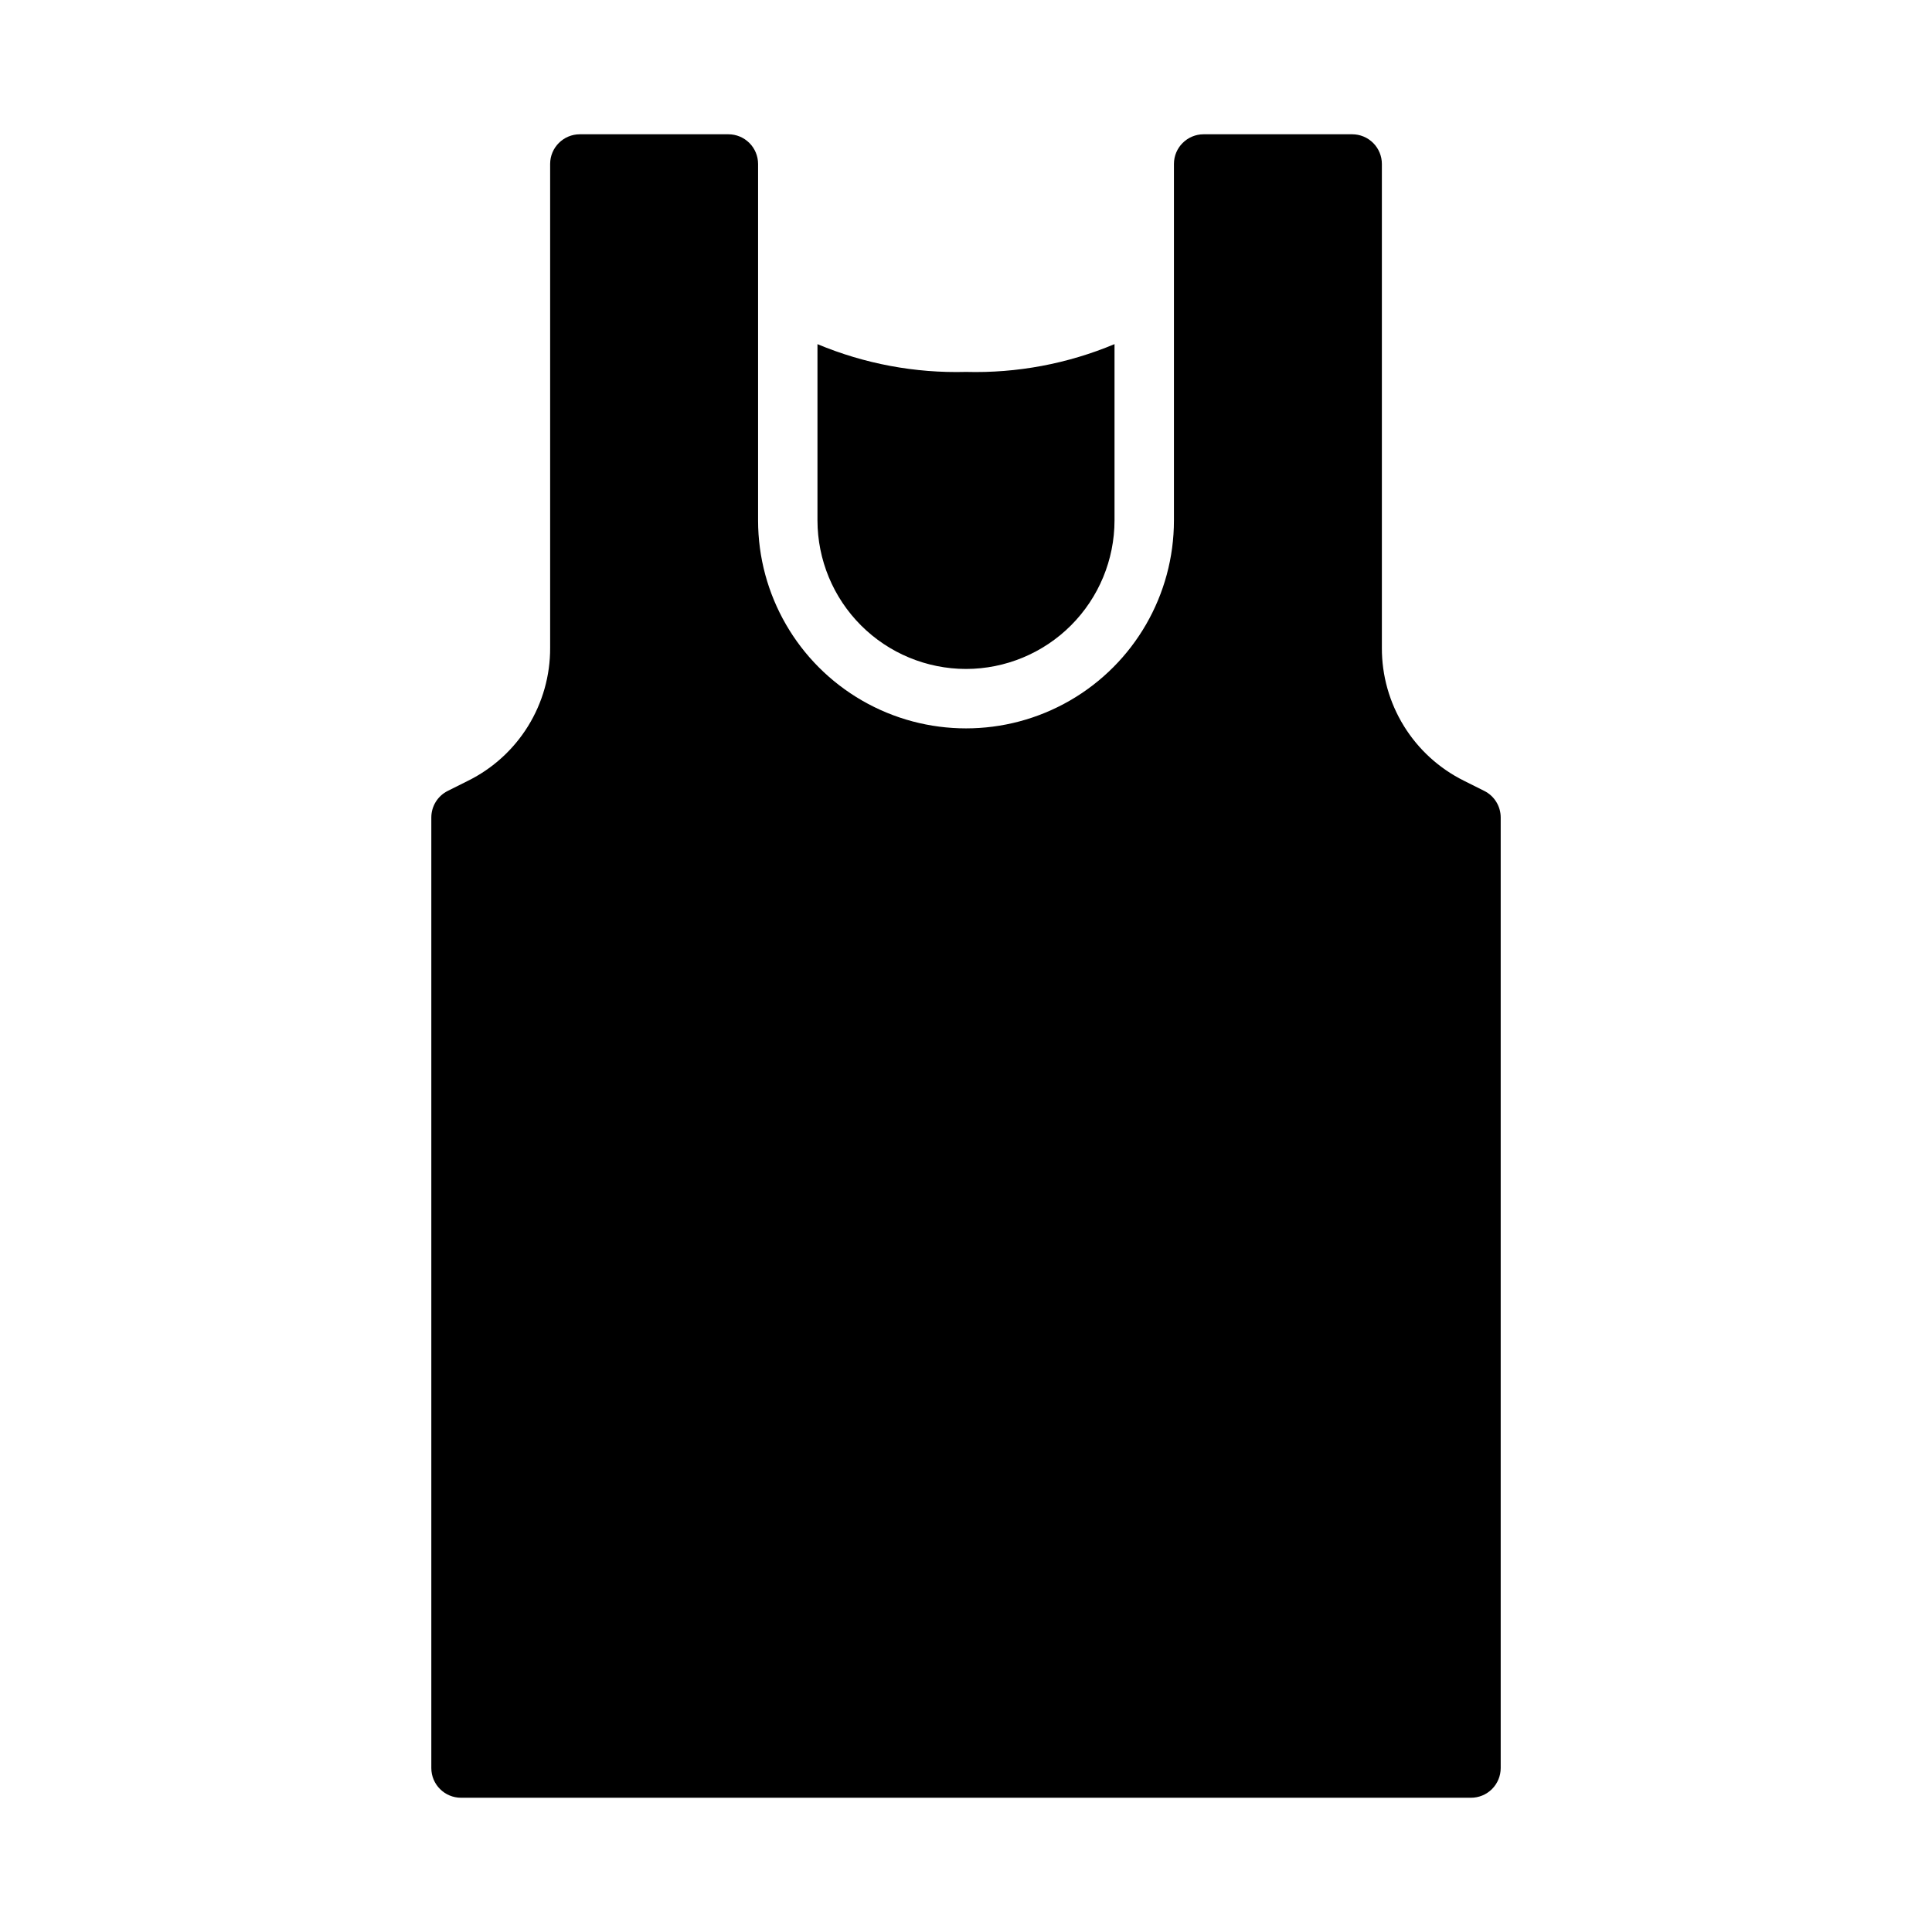
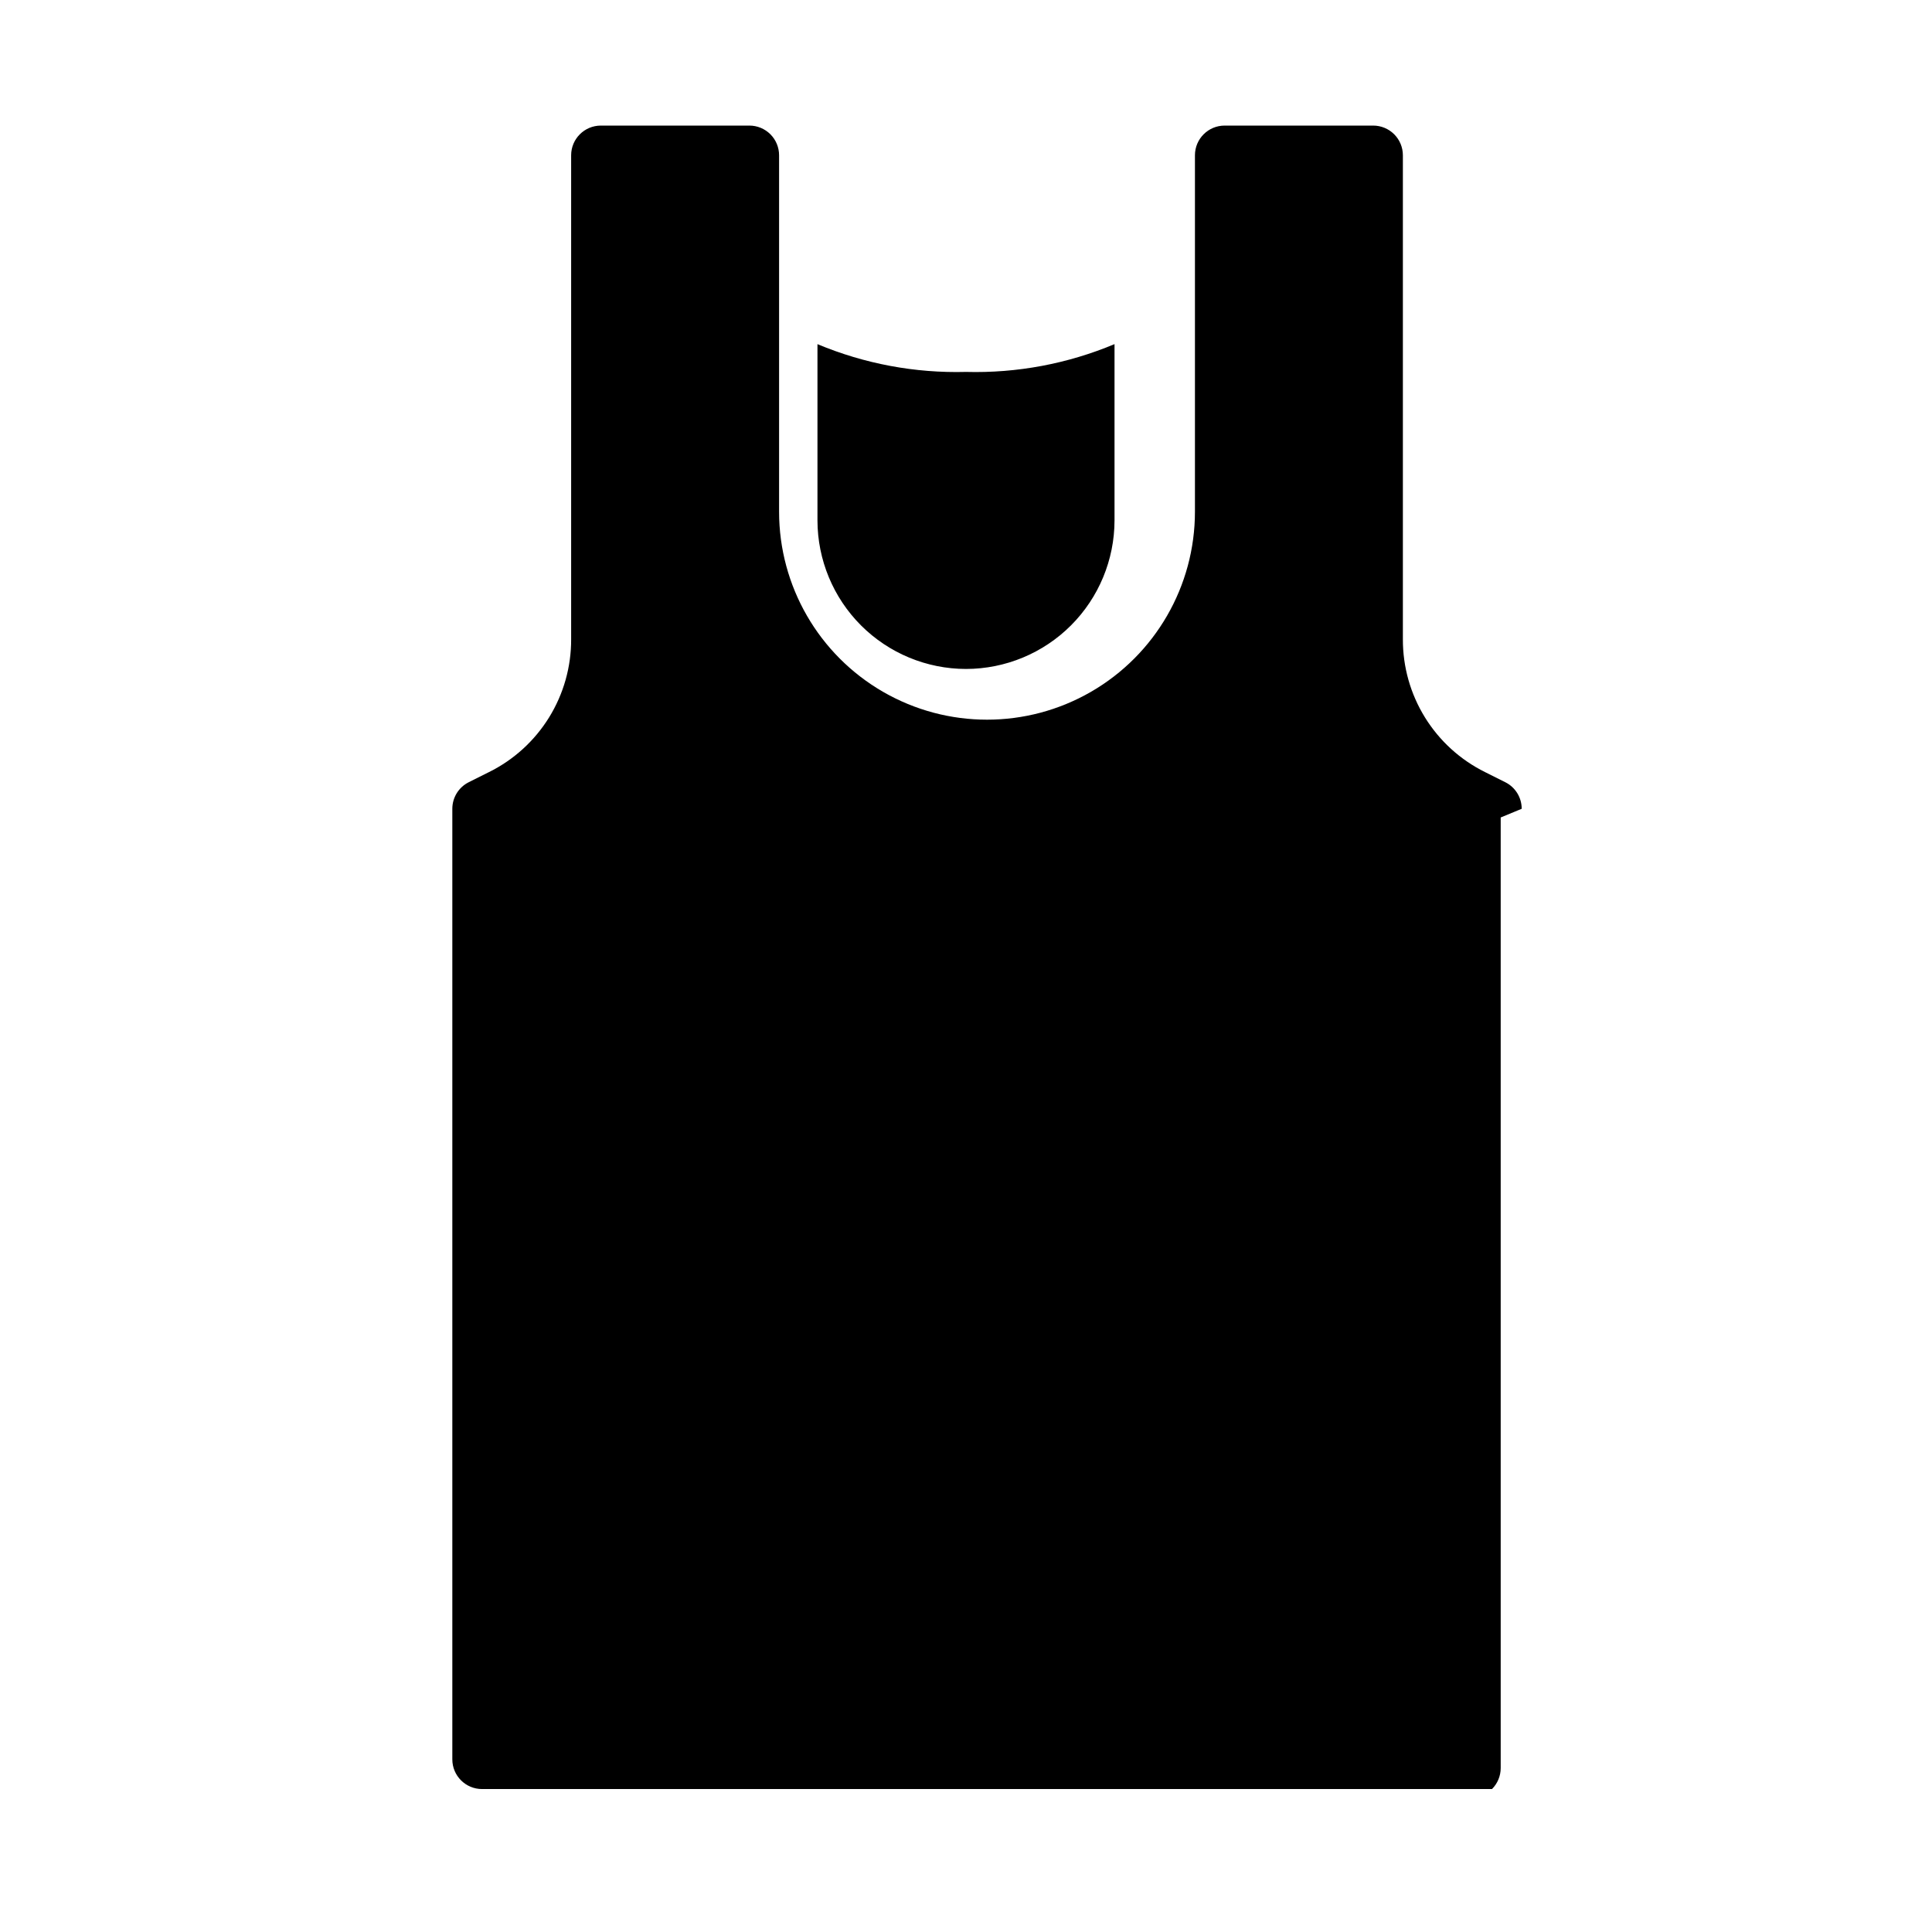
<svg xmlns="http://www.w3.org/2000/svg" fill="#000000" width="800px" height="800px" version="1.1" viewBox="144 144 512 512">
-   <path d="m541.7 360.64v251.91c0 2.09-0.828 4.09-2.305 5.566s-3.481 2.305-5.566 2.305h-267.65c-4.348 0-7.875-3.523-7.875-7.871v-251.91c0-2.981 1.684-5.707 4.352-7.039l5.379-2.691c6.555-3.246 12.066-8.266 15.914-14.488 3.844-6.223 5.871-13.398 5.844-20.715v-128.25c0-4.348 3.527-7.871 7.875-7.871h39.359c2.086 0 4.09 0.828 5.566 2.305 1.477 1.477 2.305 3.481 2.305 5.566v94.465c0 19.688 10.504 37.879 27.551 47.723 17.051 9.844 38.055 9.844 55.105 0s27.551-28.035 27.551-47.723v-94.465c0-4.348 3.527-7.871 7.875-7.871h39.359c2.086 0 4.09 0.828 5.566 2.305 1.477 1.477 2.305 3.481 2.305 5.566v128.25c-0.023 7.316 2 14.492 5.848 20.715 3.844 6.223 9.359 11.242 15.91 14.488l5.379 2.691c2.668 1.332 4.352 4.059 4.352 7.039zm-141.7-39.359c10.434-0.012 20.438-4.164 27.816-11.539 7.379-7.379 11.531-17.387 11.543-27.82v-46.723c-12.449 5.215-25.867 7.727-39.359 7.363-13.496 0.359-26.91-2.148-39.363-7.359v46.719c0.016 10.434 4.164 20.441 11.543 27.82 7.379 7.375 17.383 11.527 27.82 11.539z" />
+   <path d="m541.7 360.64v251.91c0 2.09-0.828 4.09-2.305 5.566h-267.65c-4.348 0-7.875-3.523-7.875-7.871v-251.91c0-2.981 1.684-5.707 4.352-7.039l5.379-2.691c6.555-3.246 12.066-8.266 15.914-14.488 3.844-6.223 5.871-13.398 5.844-20.715v-128.25c0-4.348 3.527-7.871 7.875-7.871h39.359c2.086 0 4.09 0.828 5.566 2.305 1.477 1.477 2.305 3.481 2.305 5.566v94.465c0 19.688 10.504 37.879 27.551 47.723 17.051 9.844 38.055 9.844 55.105 0s27.551-28.035 27.551-47.723v-94.465c0-4.348 3.527-7.871 7.875-7.871h39.359c2.086 0 4.09 0.828 5.566 2.305 1.477 1.477 2.305 3.481 2.305 5.566v128.25c-0.023 7.316 2 14.492 5.848 20.715 3.844 6.223 9.359 11.242 15.91 14.488l5.379 2.691c2.668 1.332 4.352 4.059 4.352 7.039zm-141.7-39.359c10.434-0.012 20.438-4.164 27.816-11.539 7.379-7.379 11.531-17.387 11.543-27.82v-46.723c-12.449 5.215-25.867 7.727-39.359 7.363-13.496 0.359-26.91-2.148-39.363-7.359v46.719c0.016 10.434 4.164 20.441 11.543 27.82 7.379 7.375 17.383 11.527 27.82 11.539z" />
</svg>